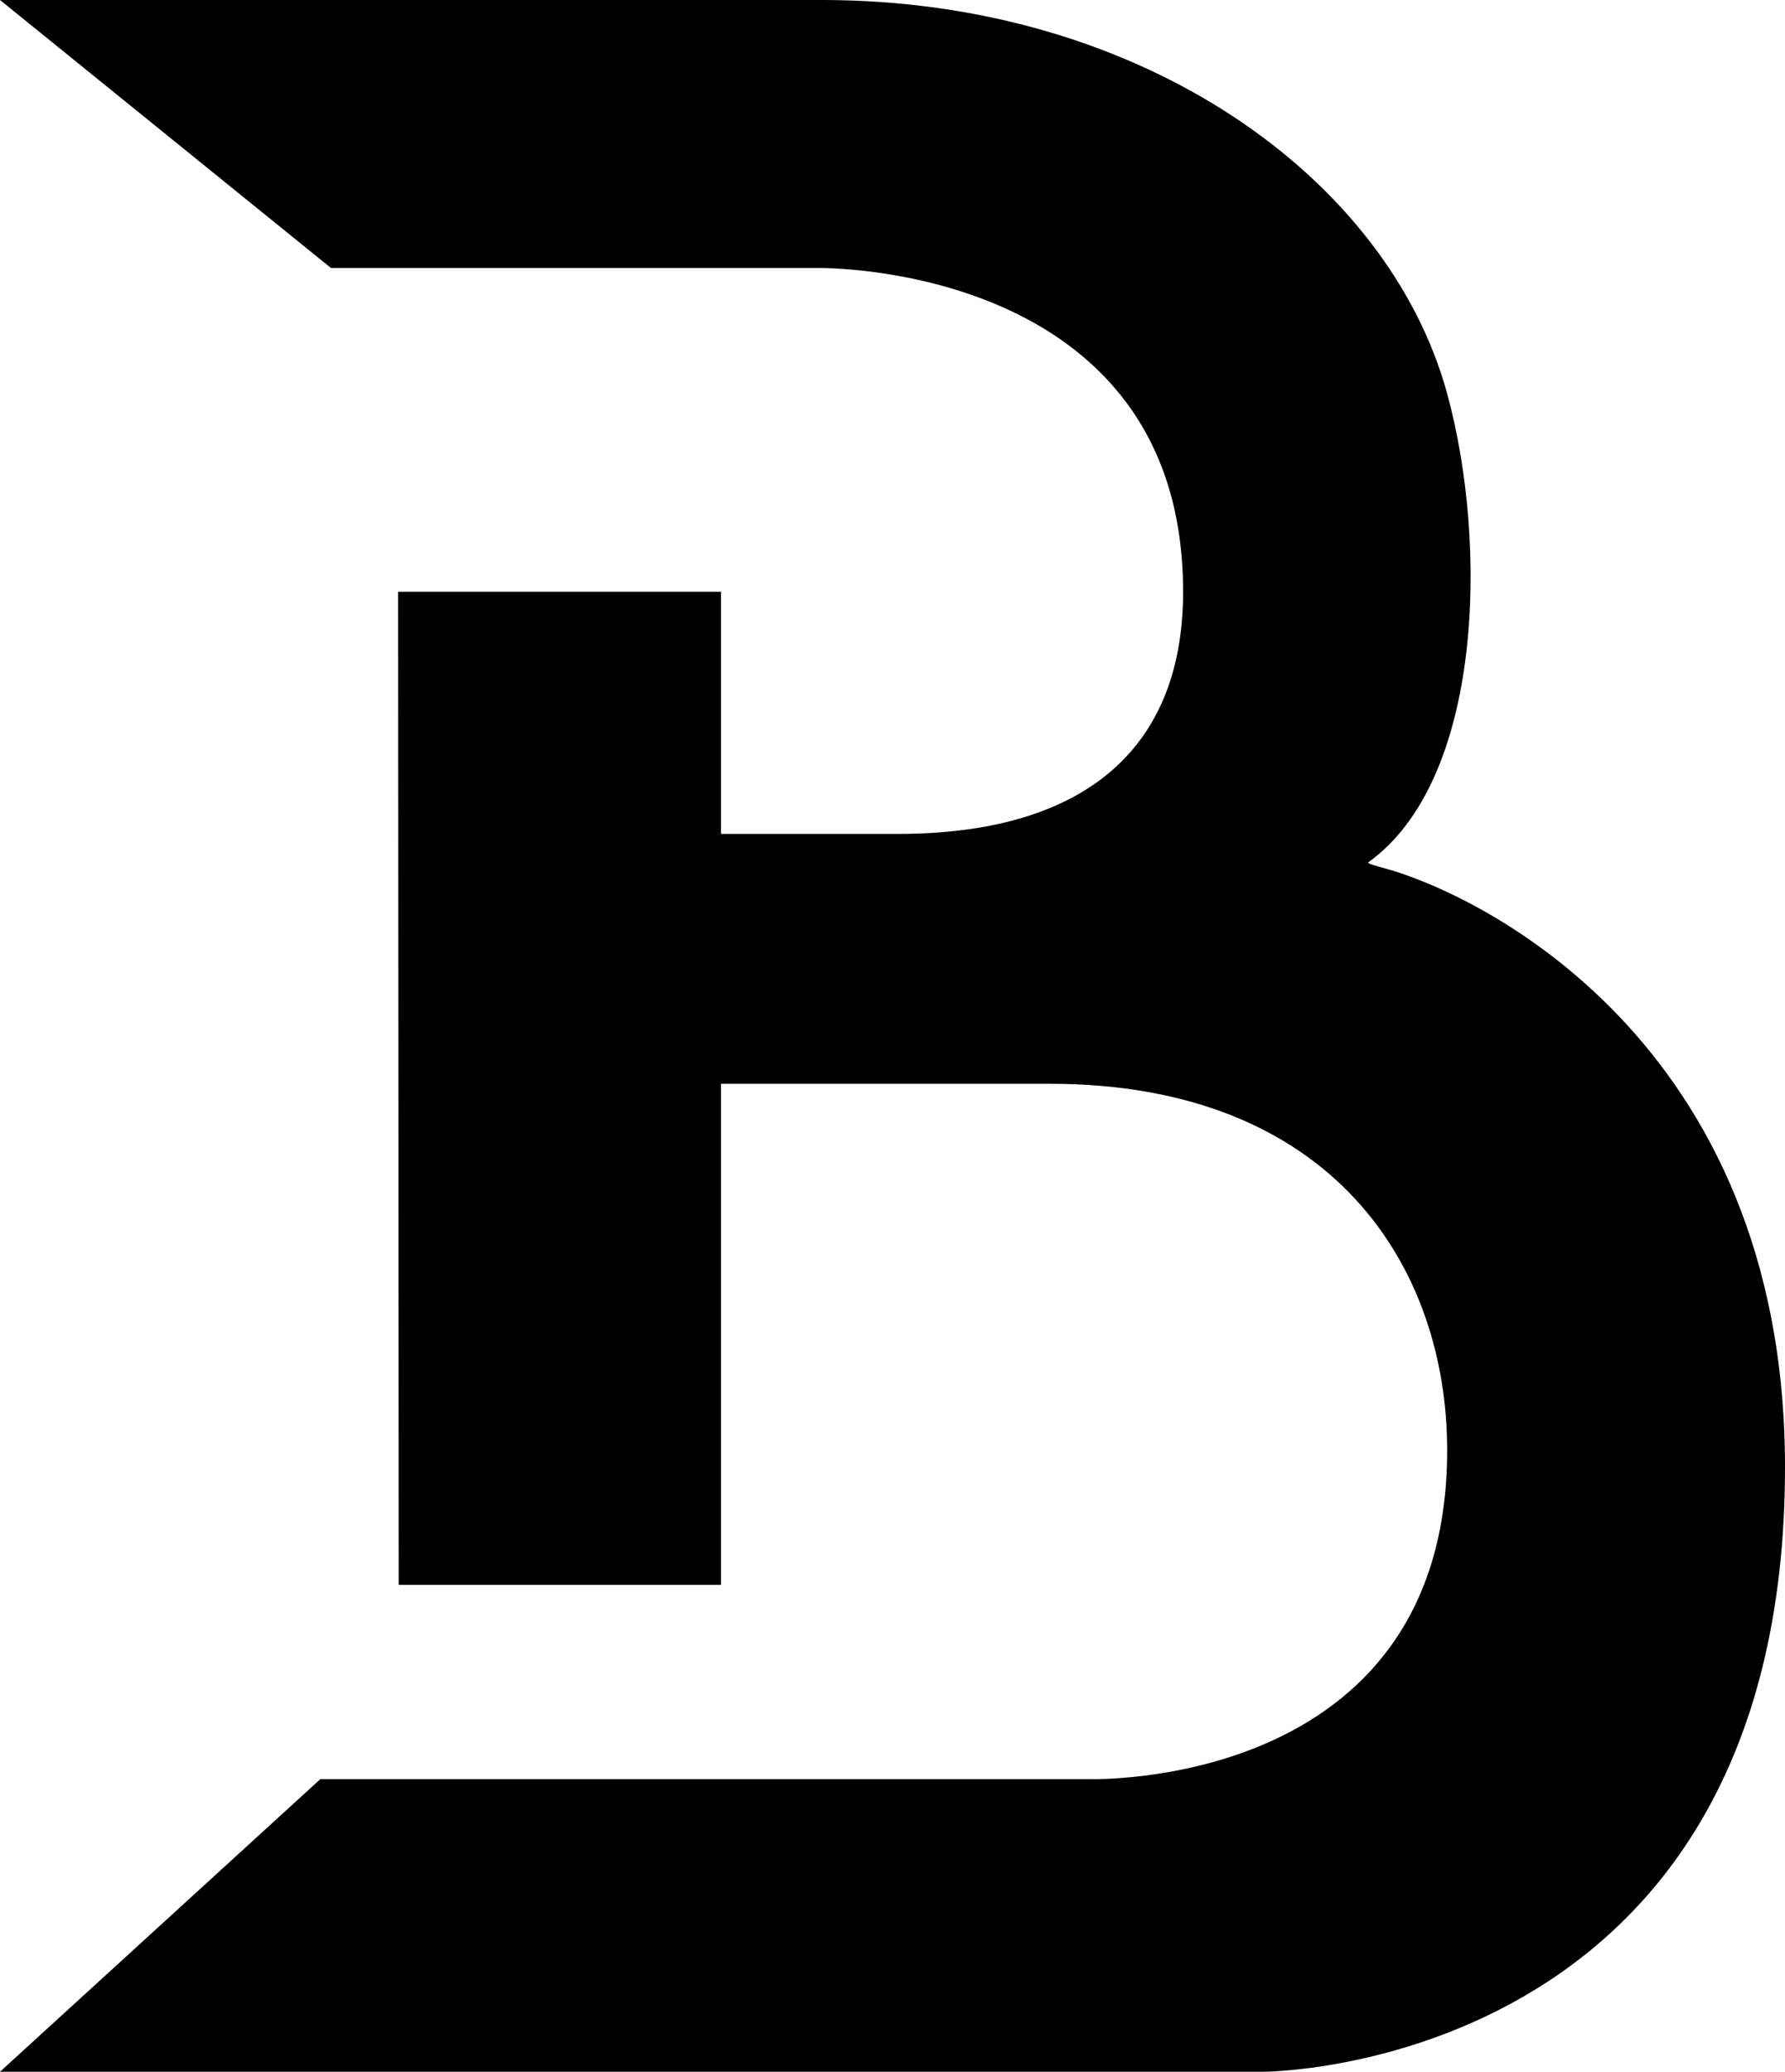
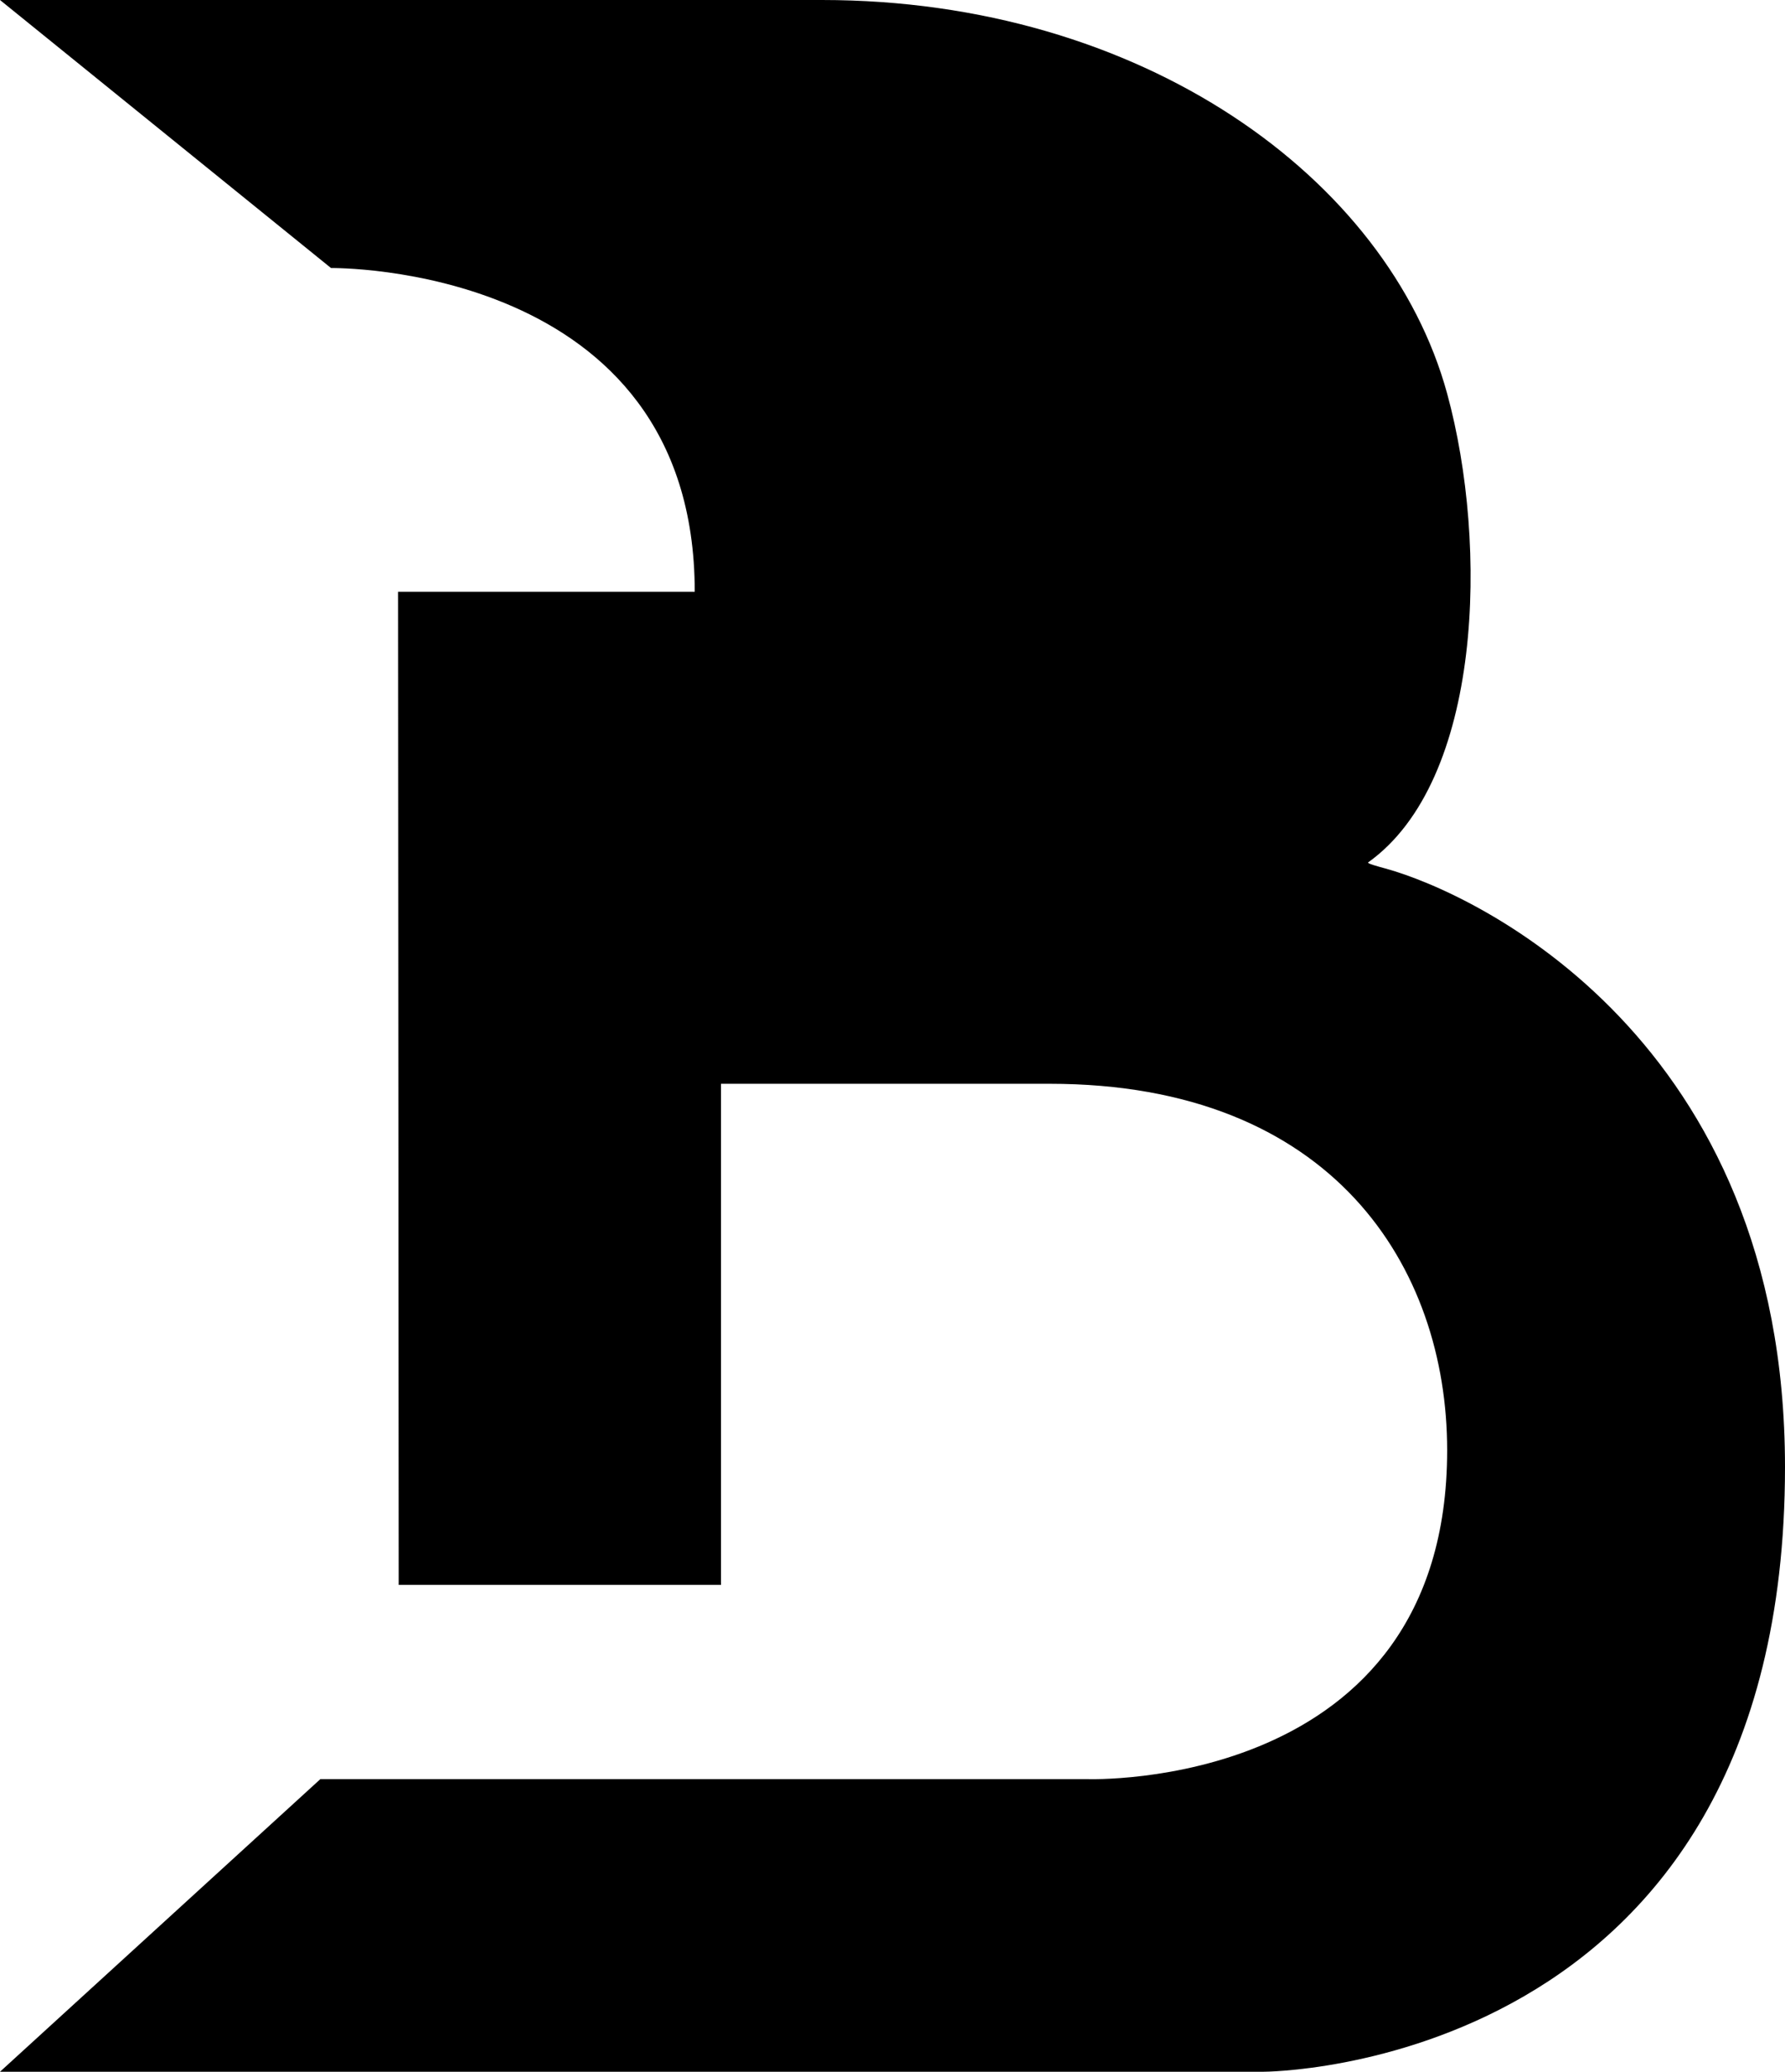
<svg xmlns="http://www.w3.org/2000/svg" width="1379" height="1600" viewBox="0 0 1379 1600">
  <g id="Warstwa_2" data-name="Warstwa 2">
    <g id="Shape">
-       <path d="M307.5,457l.5,767H557V837H811c219,0,307,142,307,283,0,264-278,254-278,254H247.5L0,1600H976s403,0,403-467c0-330.62-238.42-443-308.74-462.28C1064,669,1055.83,666.83,1057,666c88.34-63,93-245,61-362C1072.44,137.42,882,0,635,0H0L255.72,207H633s281-4,281,250c0,126-82,187-220,187H557V457Z" />
+       <path d="M307.5,457l.5,767H557V837H811c219,0,307,142,307,283,0,264-278,254-278,254H247.5L0,1600H976s403,0,403-467c0-330.62-238.42-443-308.74-462.28C1064,669,1055.83,666.83,1057,666c88.34-63,93-245,61-362C1072.44,137.42,882,0,635,0H0L255.72,207s281-4,281,250c0,126-82,187-220,187H557V457Z" />
    </g>
  </g>
</svg>